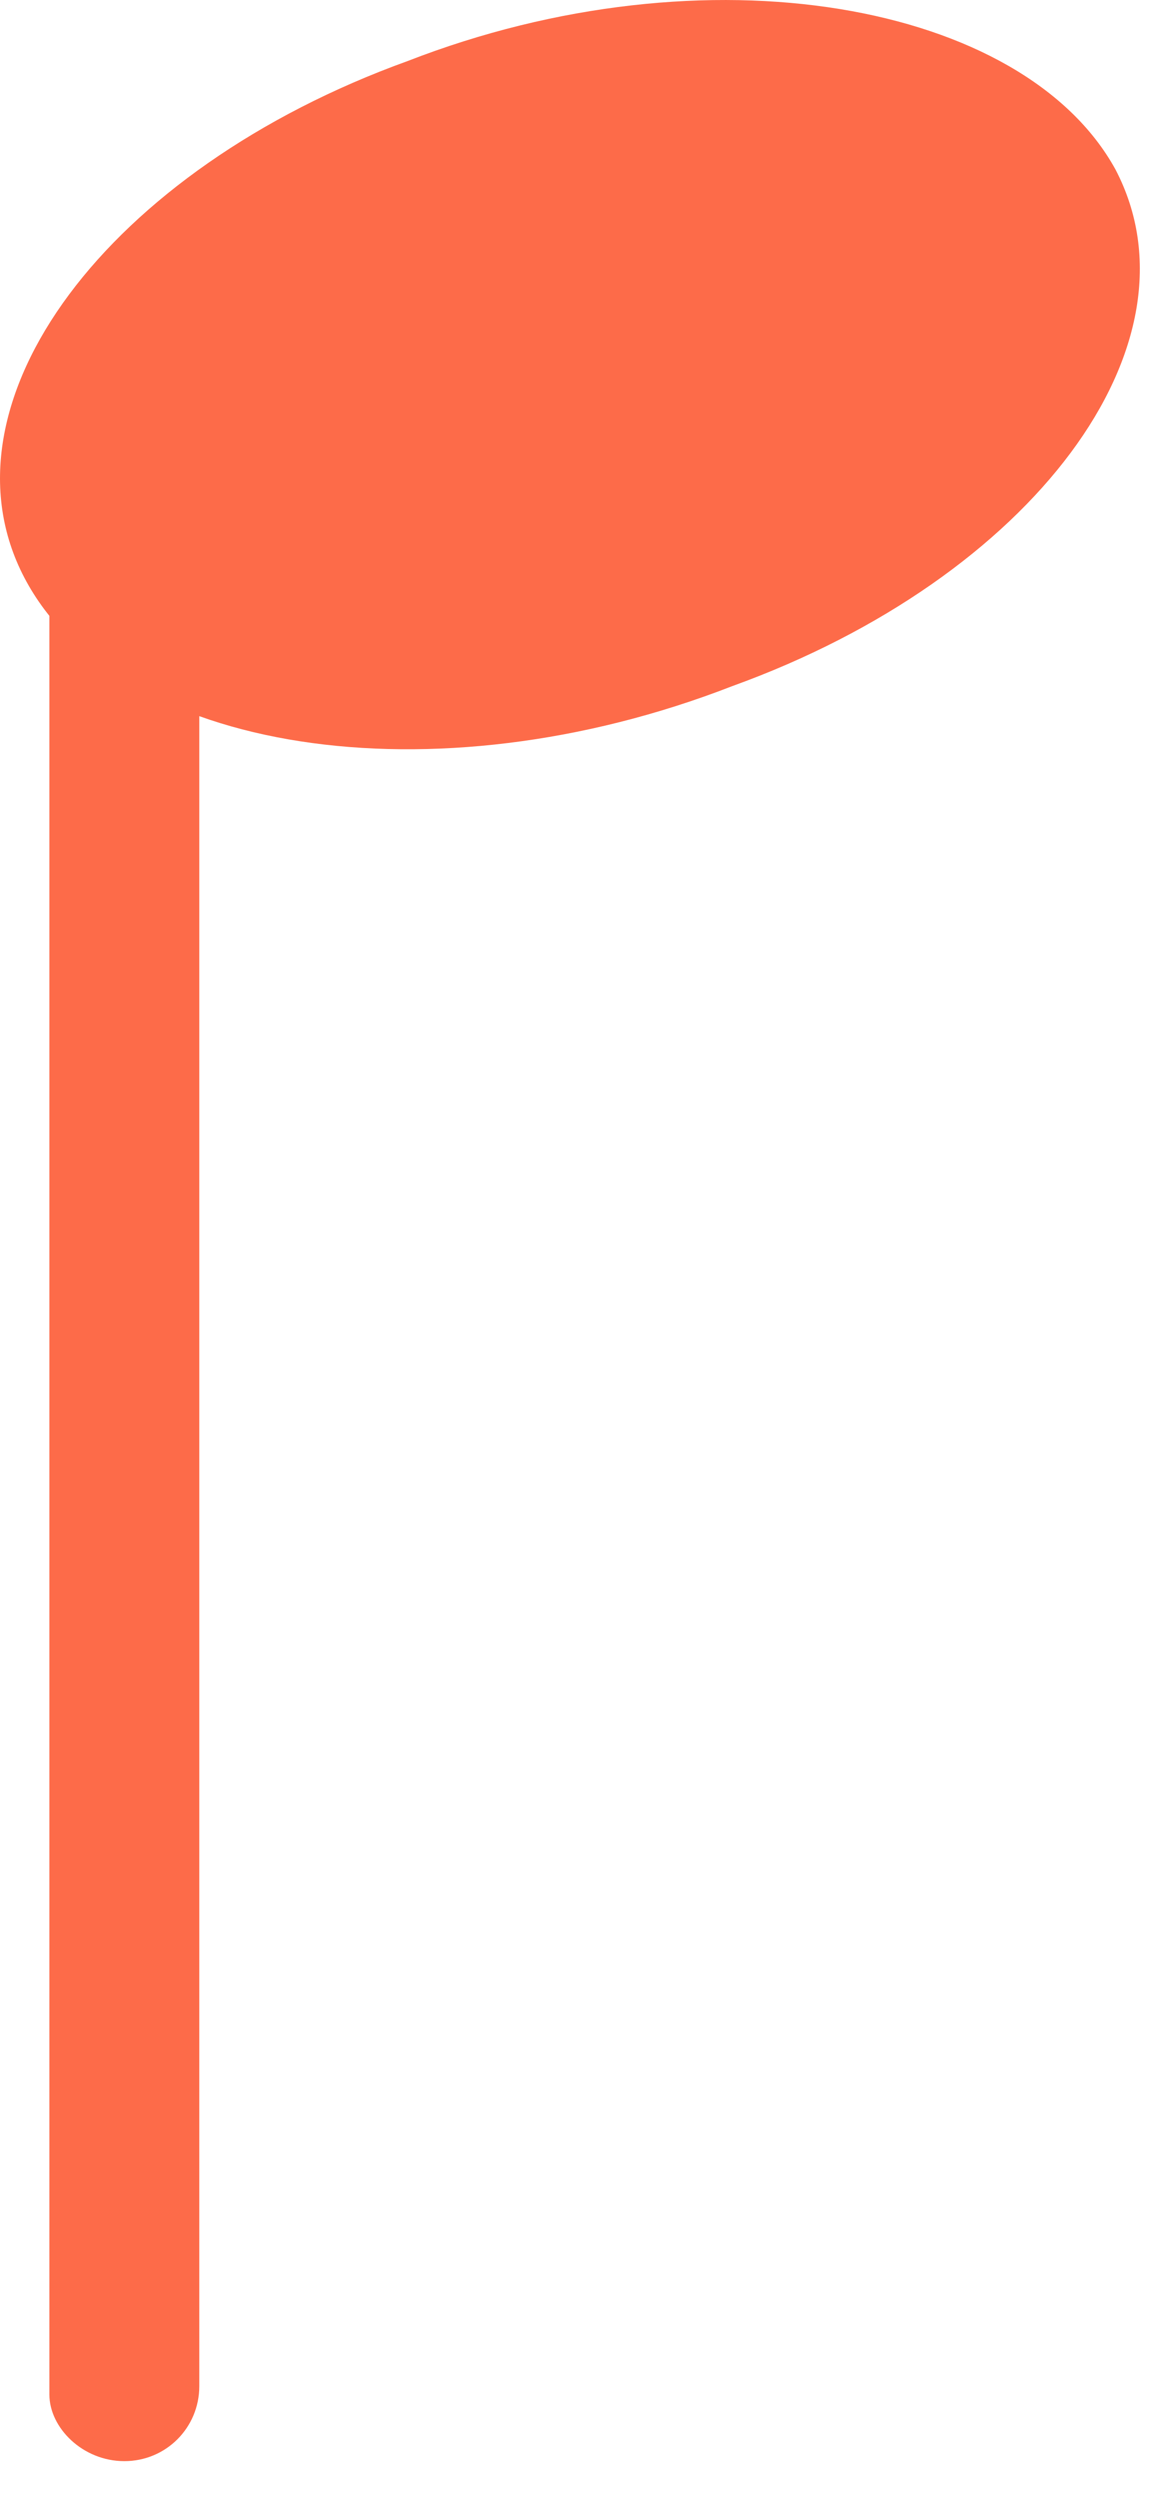
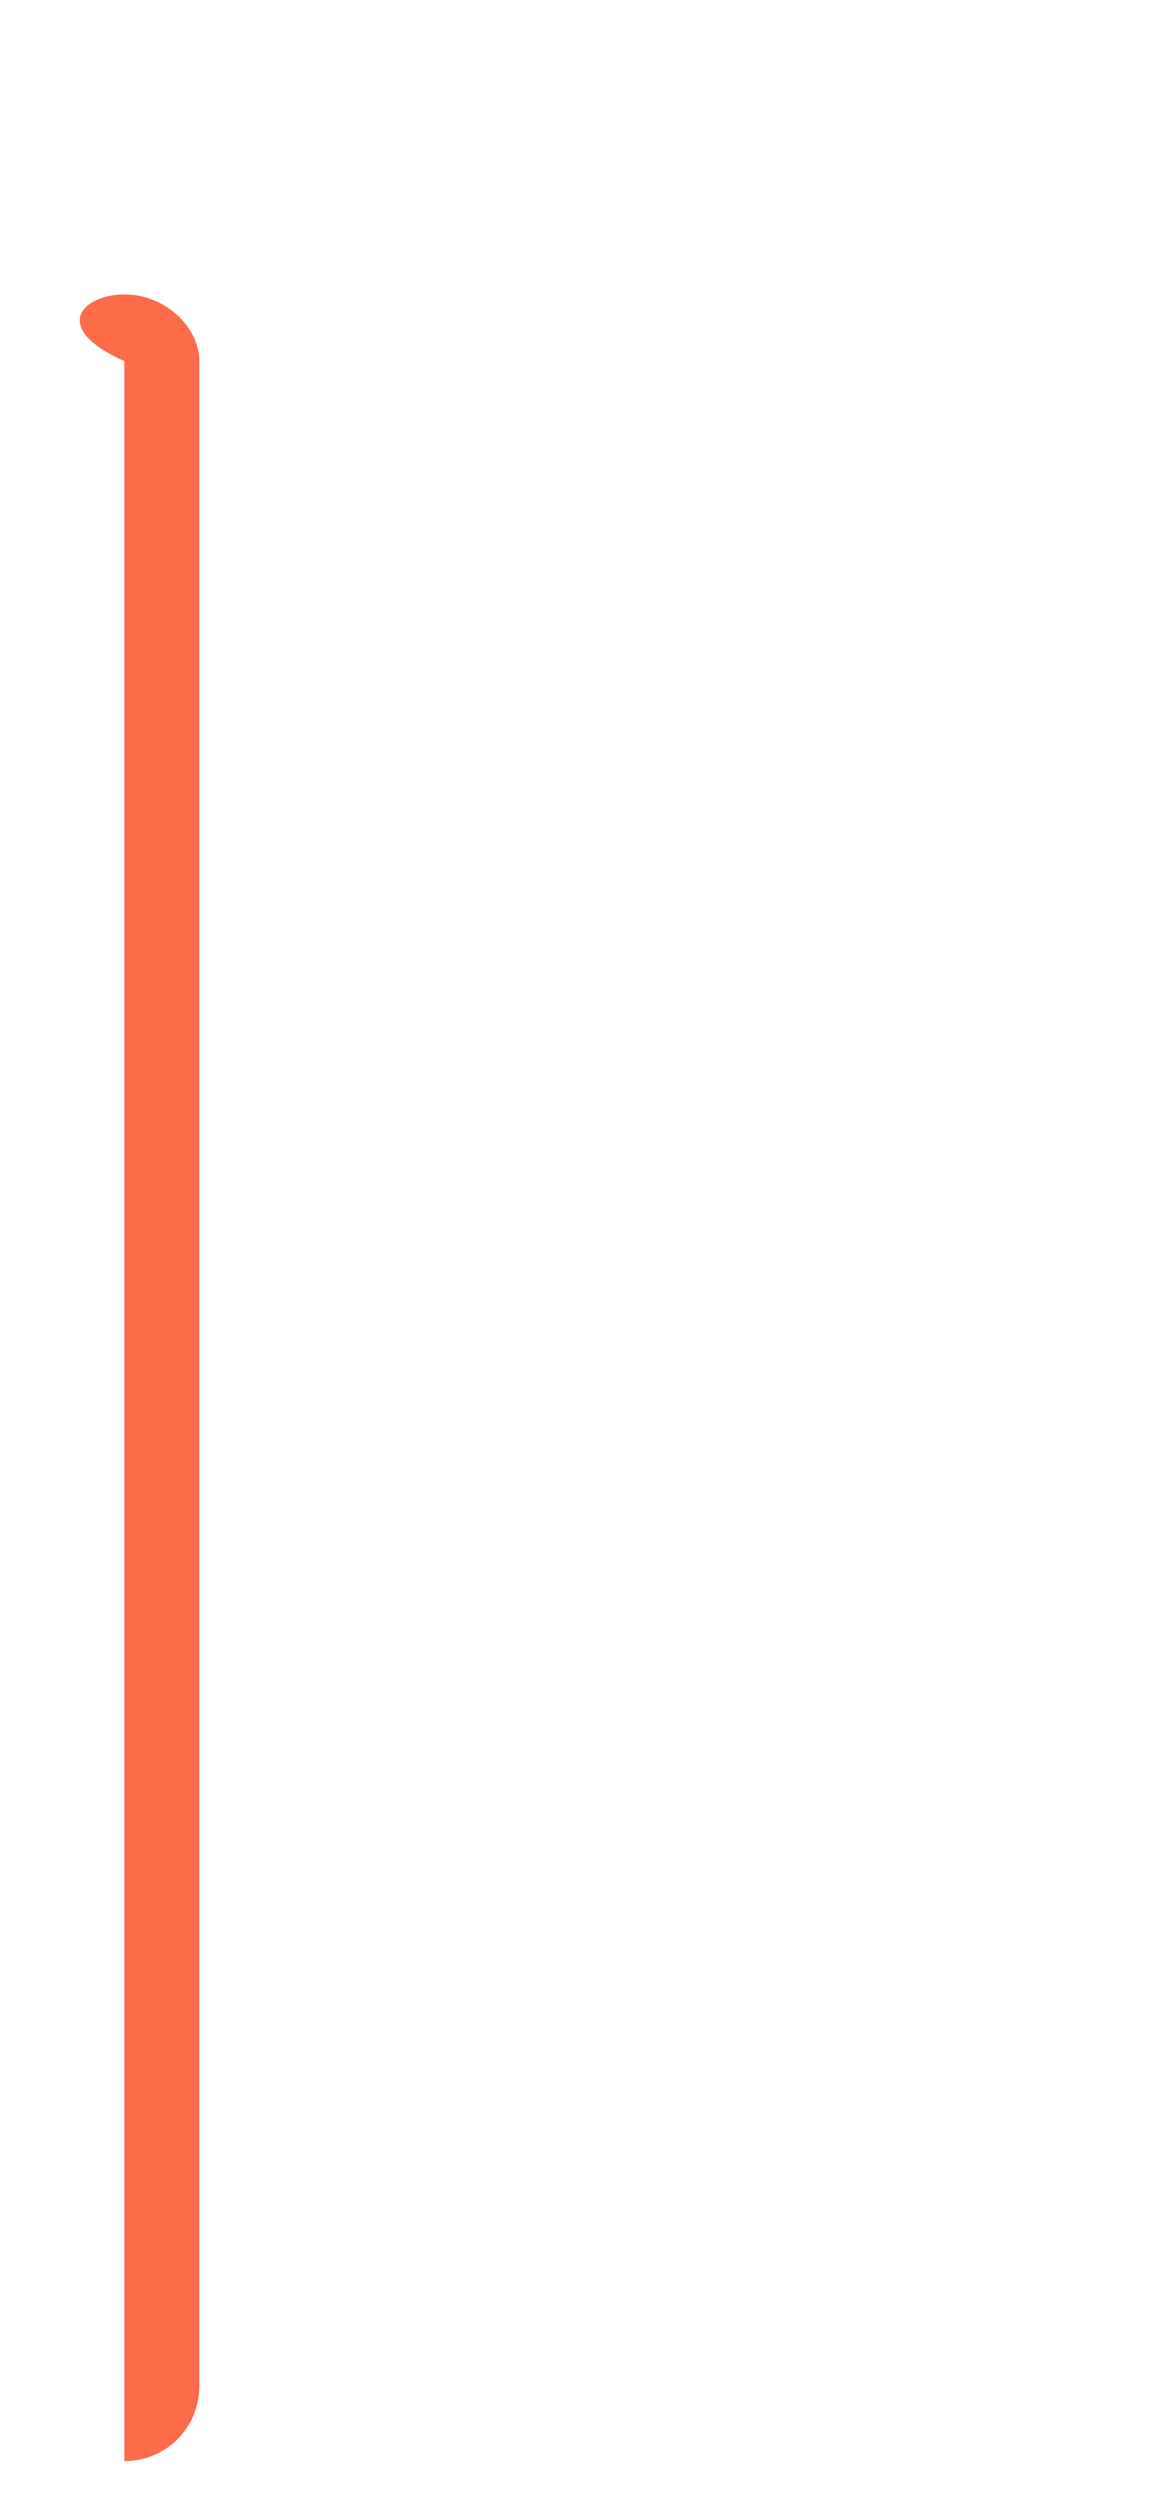
<svg xmlns="http://www.w3.org/2000/svg" width="14" height="30" viewBox="0 0 14 30" fill="none">
-   <path d="M0.293 6.933C-0.807 4.833 1.293 2.033 4.893 0.733C8.493 -0.667 12.293 0.033 13.393 2.033C14.493 4.133 12.393 6.933 8.793 8.233C5.193 9.633 1.393 9.033 0.293 6.933Z" fill="#FD6B49" />
-   <path d="M1.493 29.533C0.993 29.533 0.593 29.133 0.593 28.733V4.333C0.593 3.933 0.993 3.533 1.493 3.533C1.993 3.533 2.393 3.933 2.393 4.333V28.633C2.393 29.133 1.993 29.533 1.493 29.533Z" fill="#FD6B49" />
+   <path d="M1.493 29.533V4.333C0.593 3.933 0.993 3.533 1.493 3.533C1.993 3.533 2.393 3.933 2.393 4.333V28.633C2.393 29.133 1.993 29.533 1.493 29.533Z" fill="#FD6B49" />
</svg>